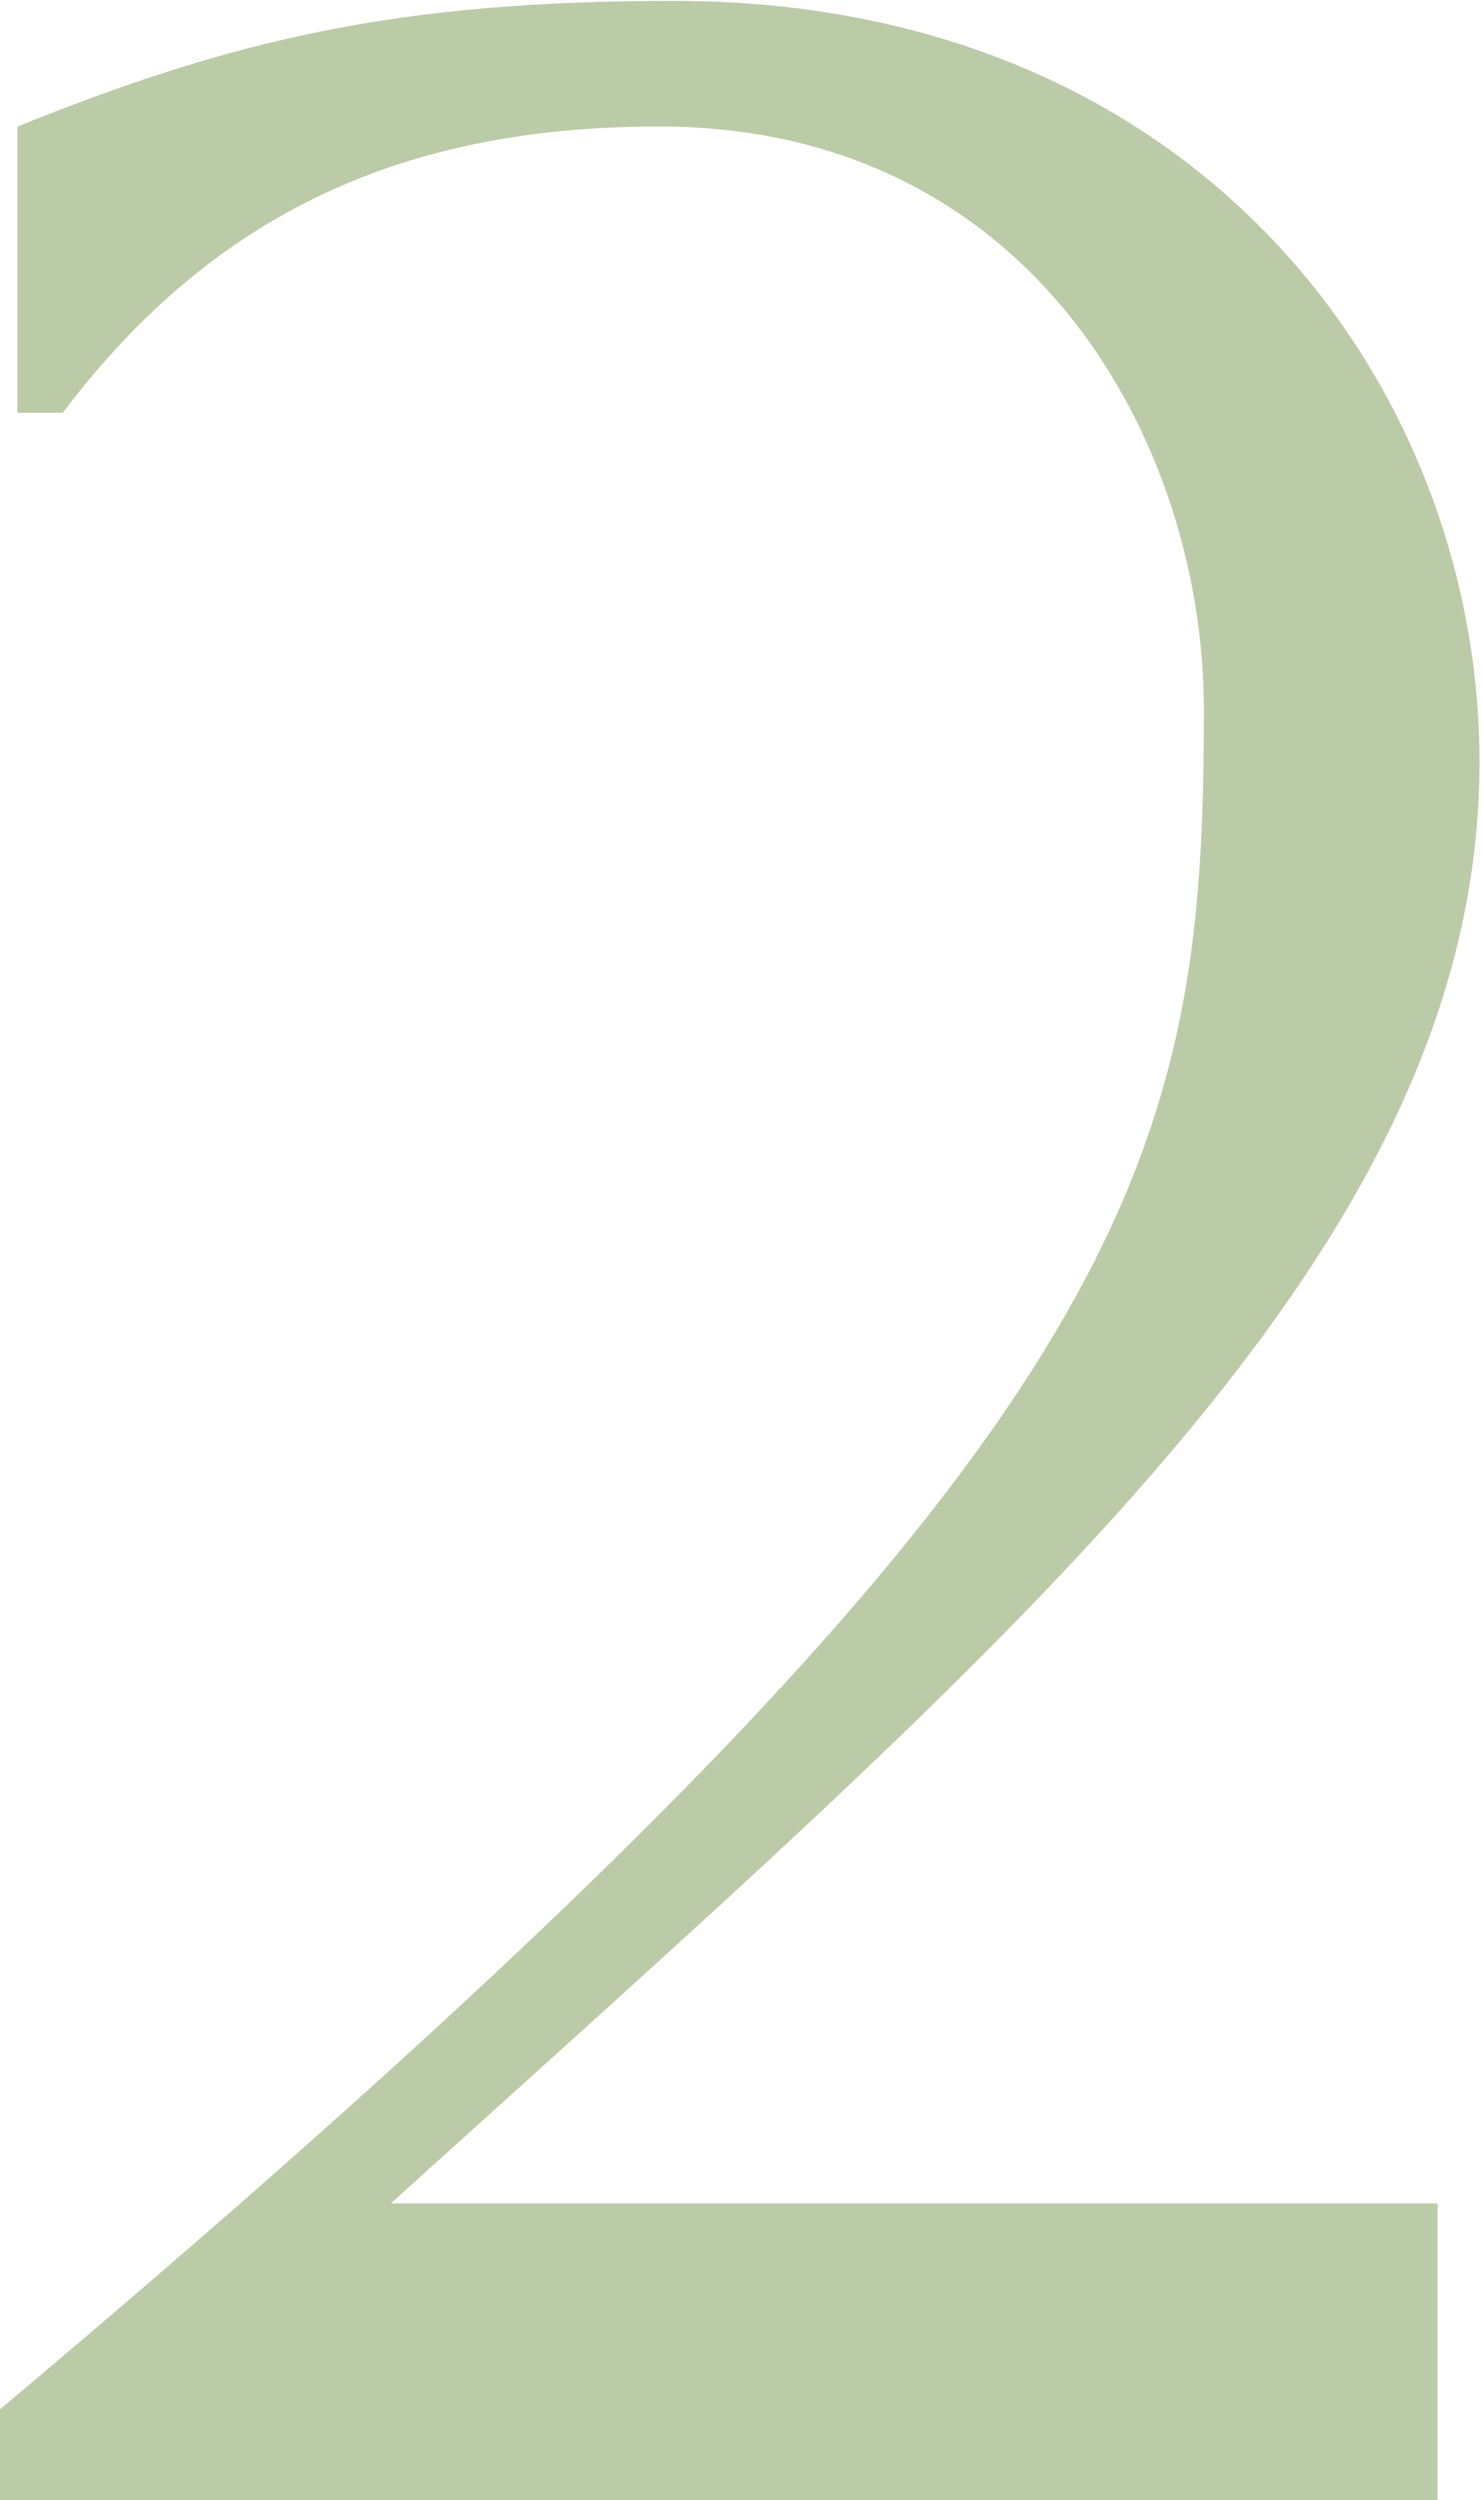
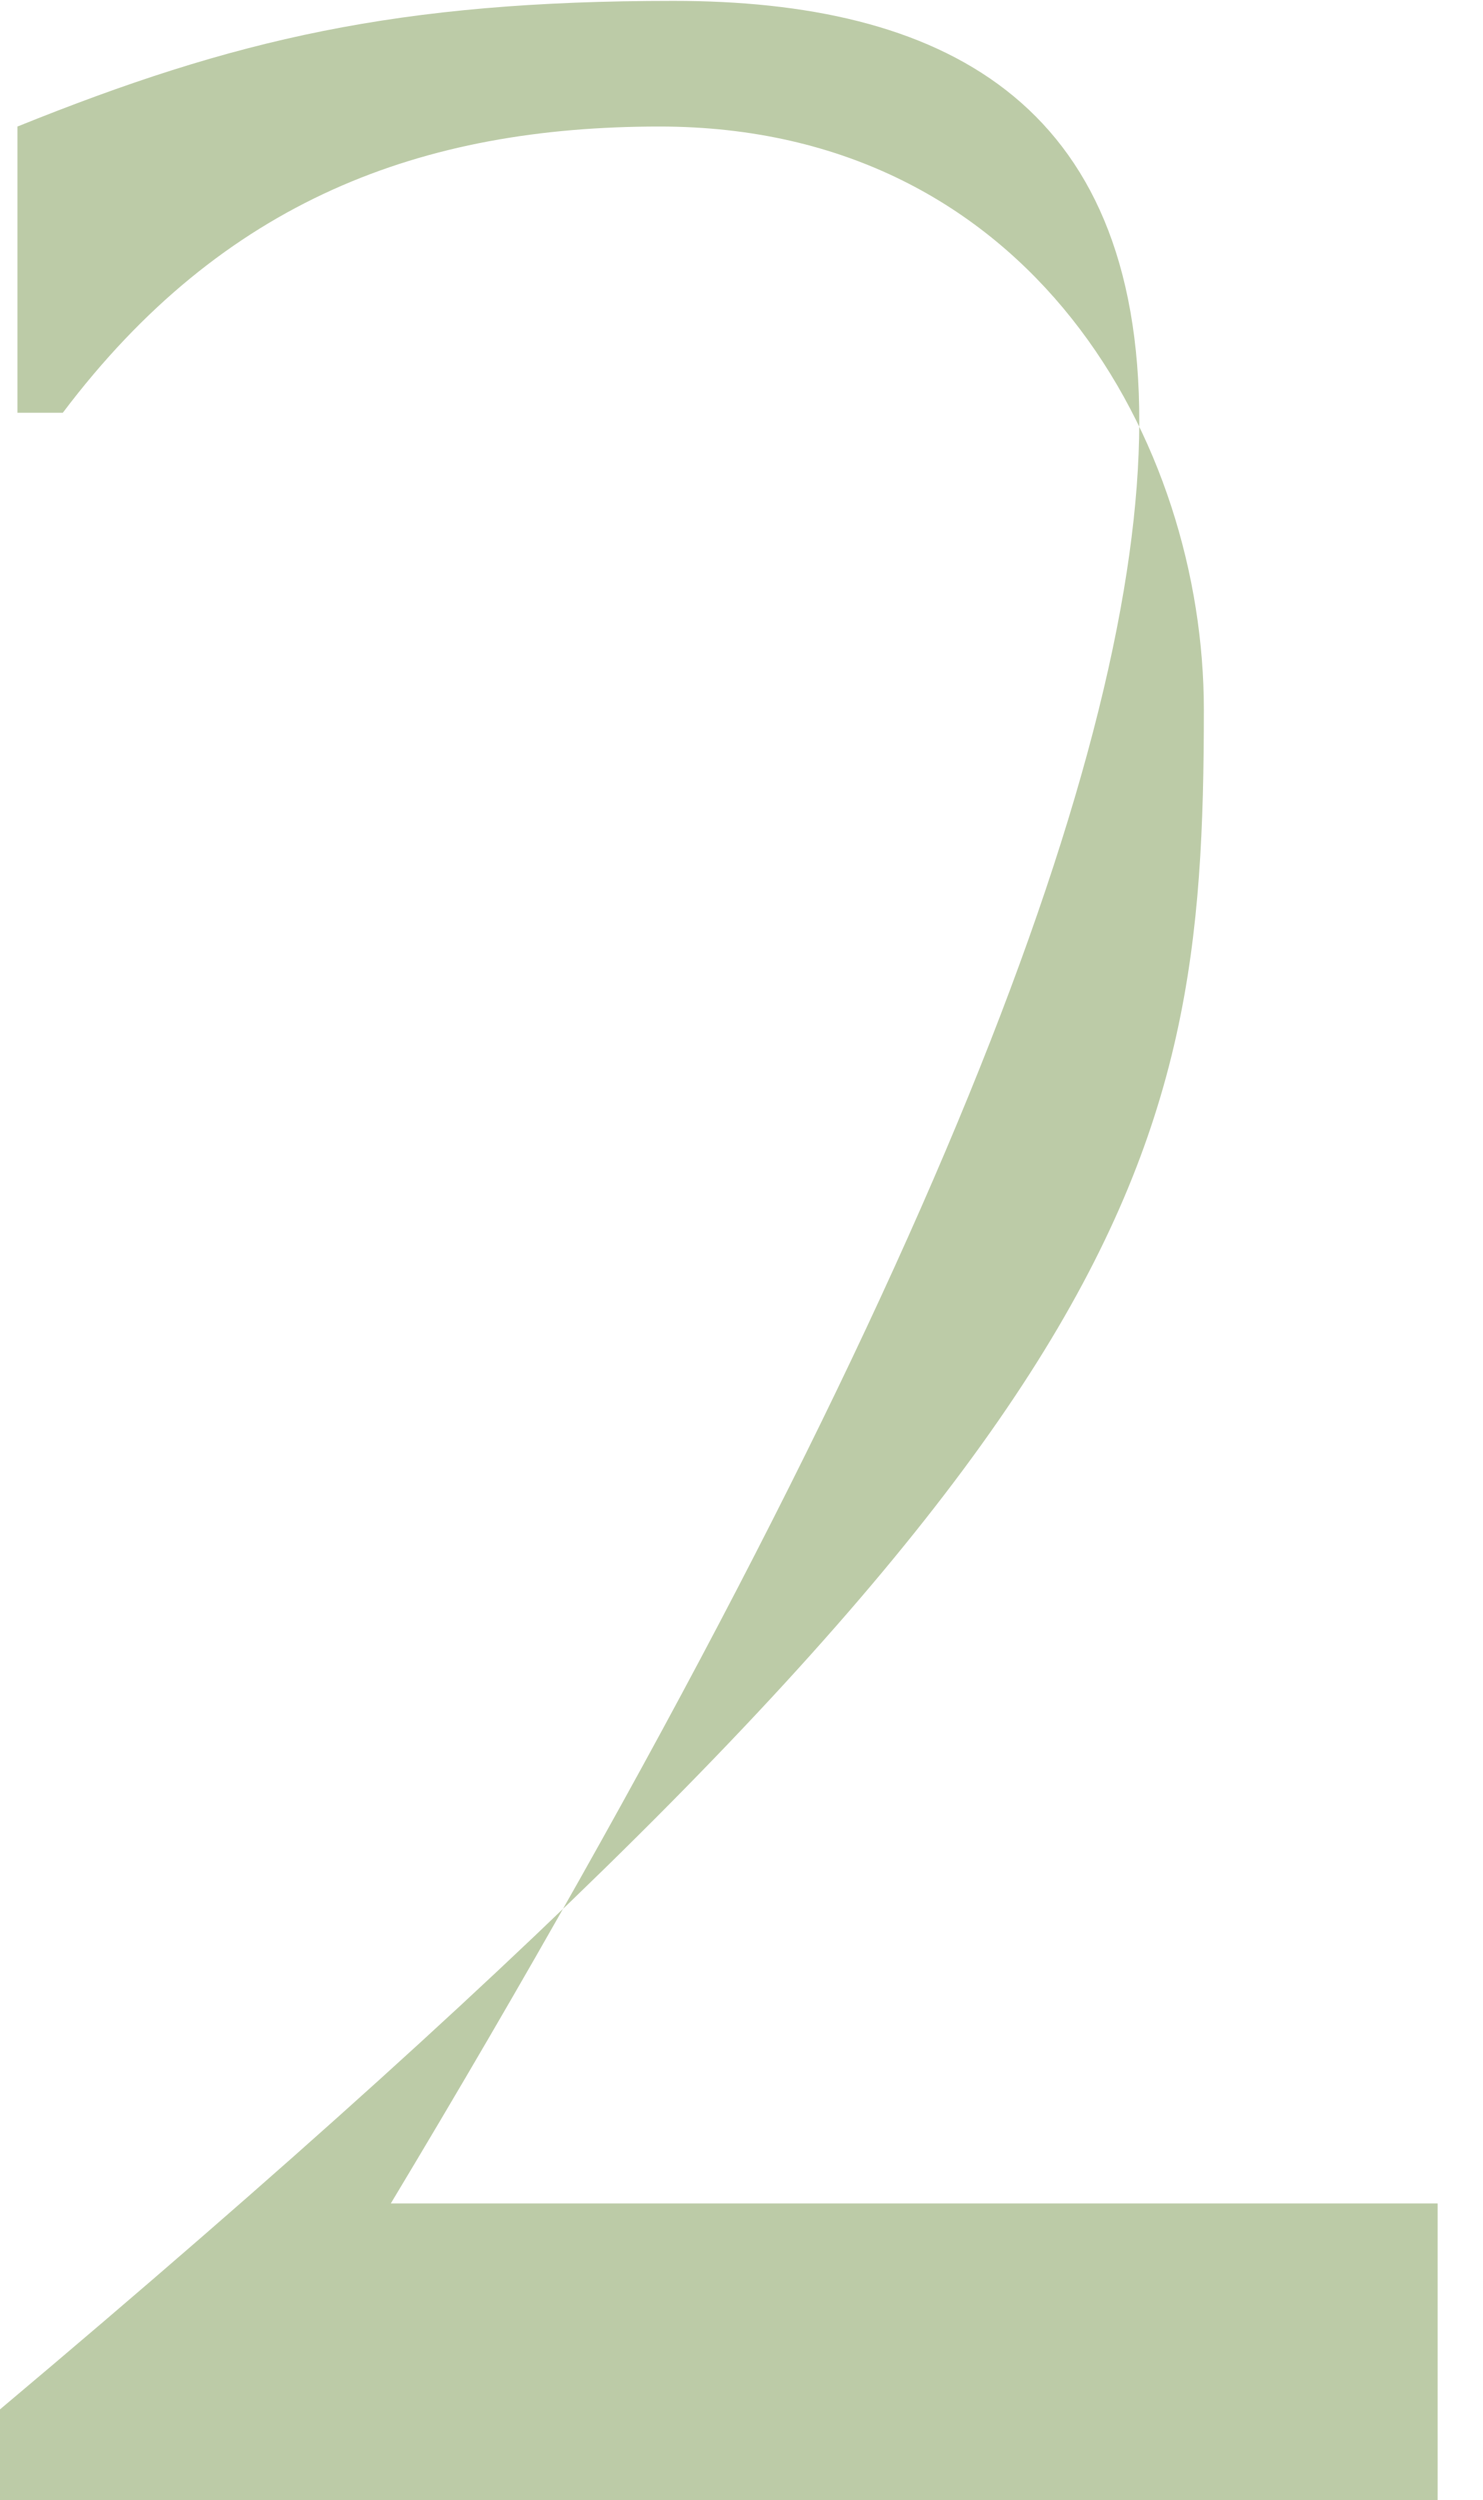
<svg xmlns="http://www.w3.org/2000/svg" width="340" height="573" viewBox="0 0 340 573" fill="none">
-   <path d="M5.96046e-07 552.2V573H329.6V505H321.6H253.6H89.6C232.8 375.4 339.2 286.6 339.2 174.6C339.2 89.8 276 0.2 154.4 0.2C91.2 0.2 53.6 9 4 29V94.6H14.4C51.2 45.8 96.8 29 151.2 29C236.8 29 276 101.8 276 162.6C276 269 261.6 332.2 5.96046e-07 552.2Z" fill="#BCCBA7" />
+   <path d="M5.96046e-07 552.2V573H329.6V505H321.6H253.6H89.6C339.2 89.8 276 0.2 154.4 0.2C91.2 0.2 53.6 9 4 29V94.6H14.4C51.2 45.8 96.8 29 151.2 29C236.8 29 276 101.8 276 162.6C276 269 261.6 332.2 5.96046e-07 552.2Z" fill="#BCCBA7" />
</svg>